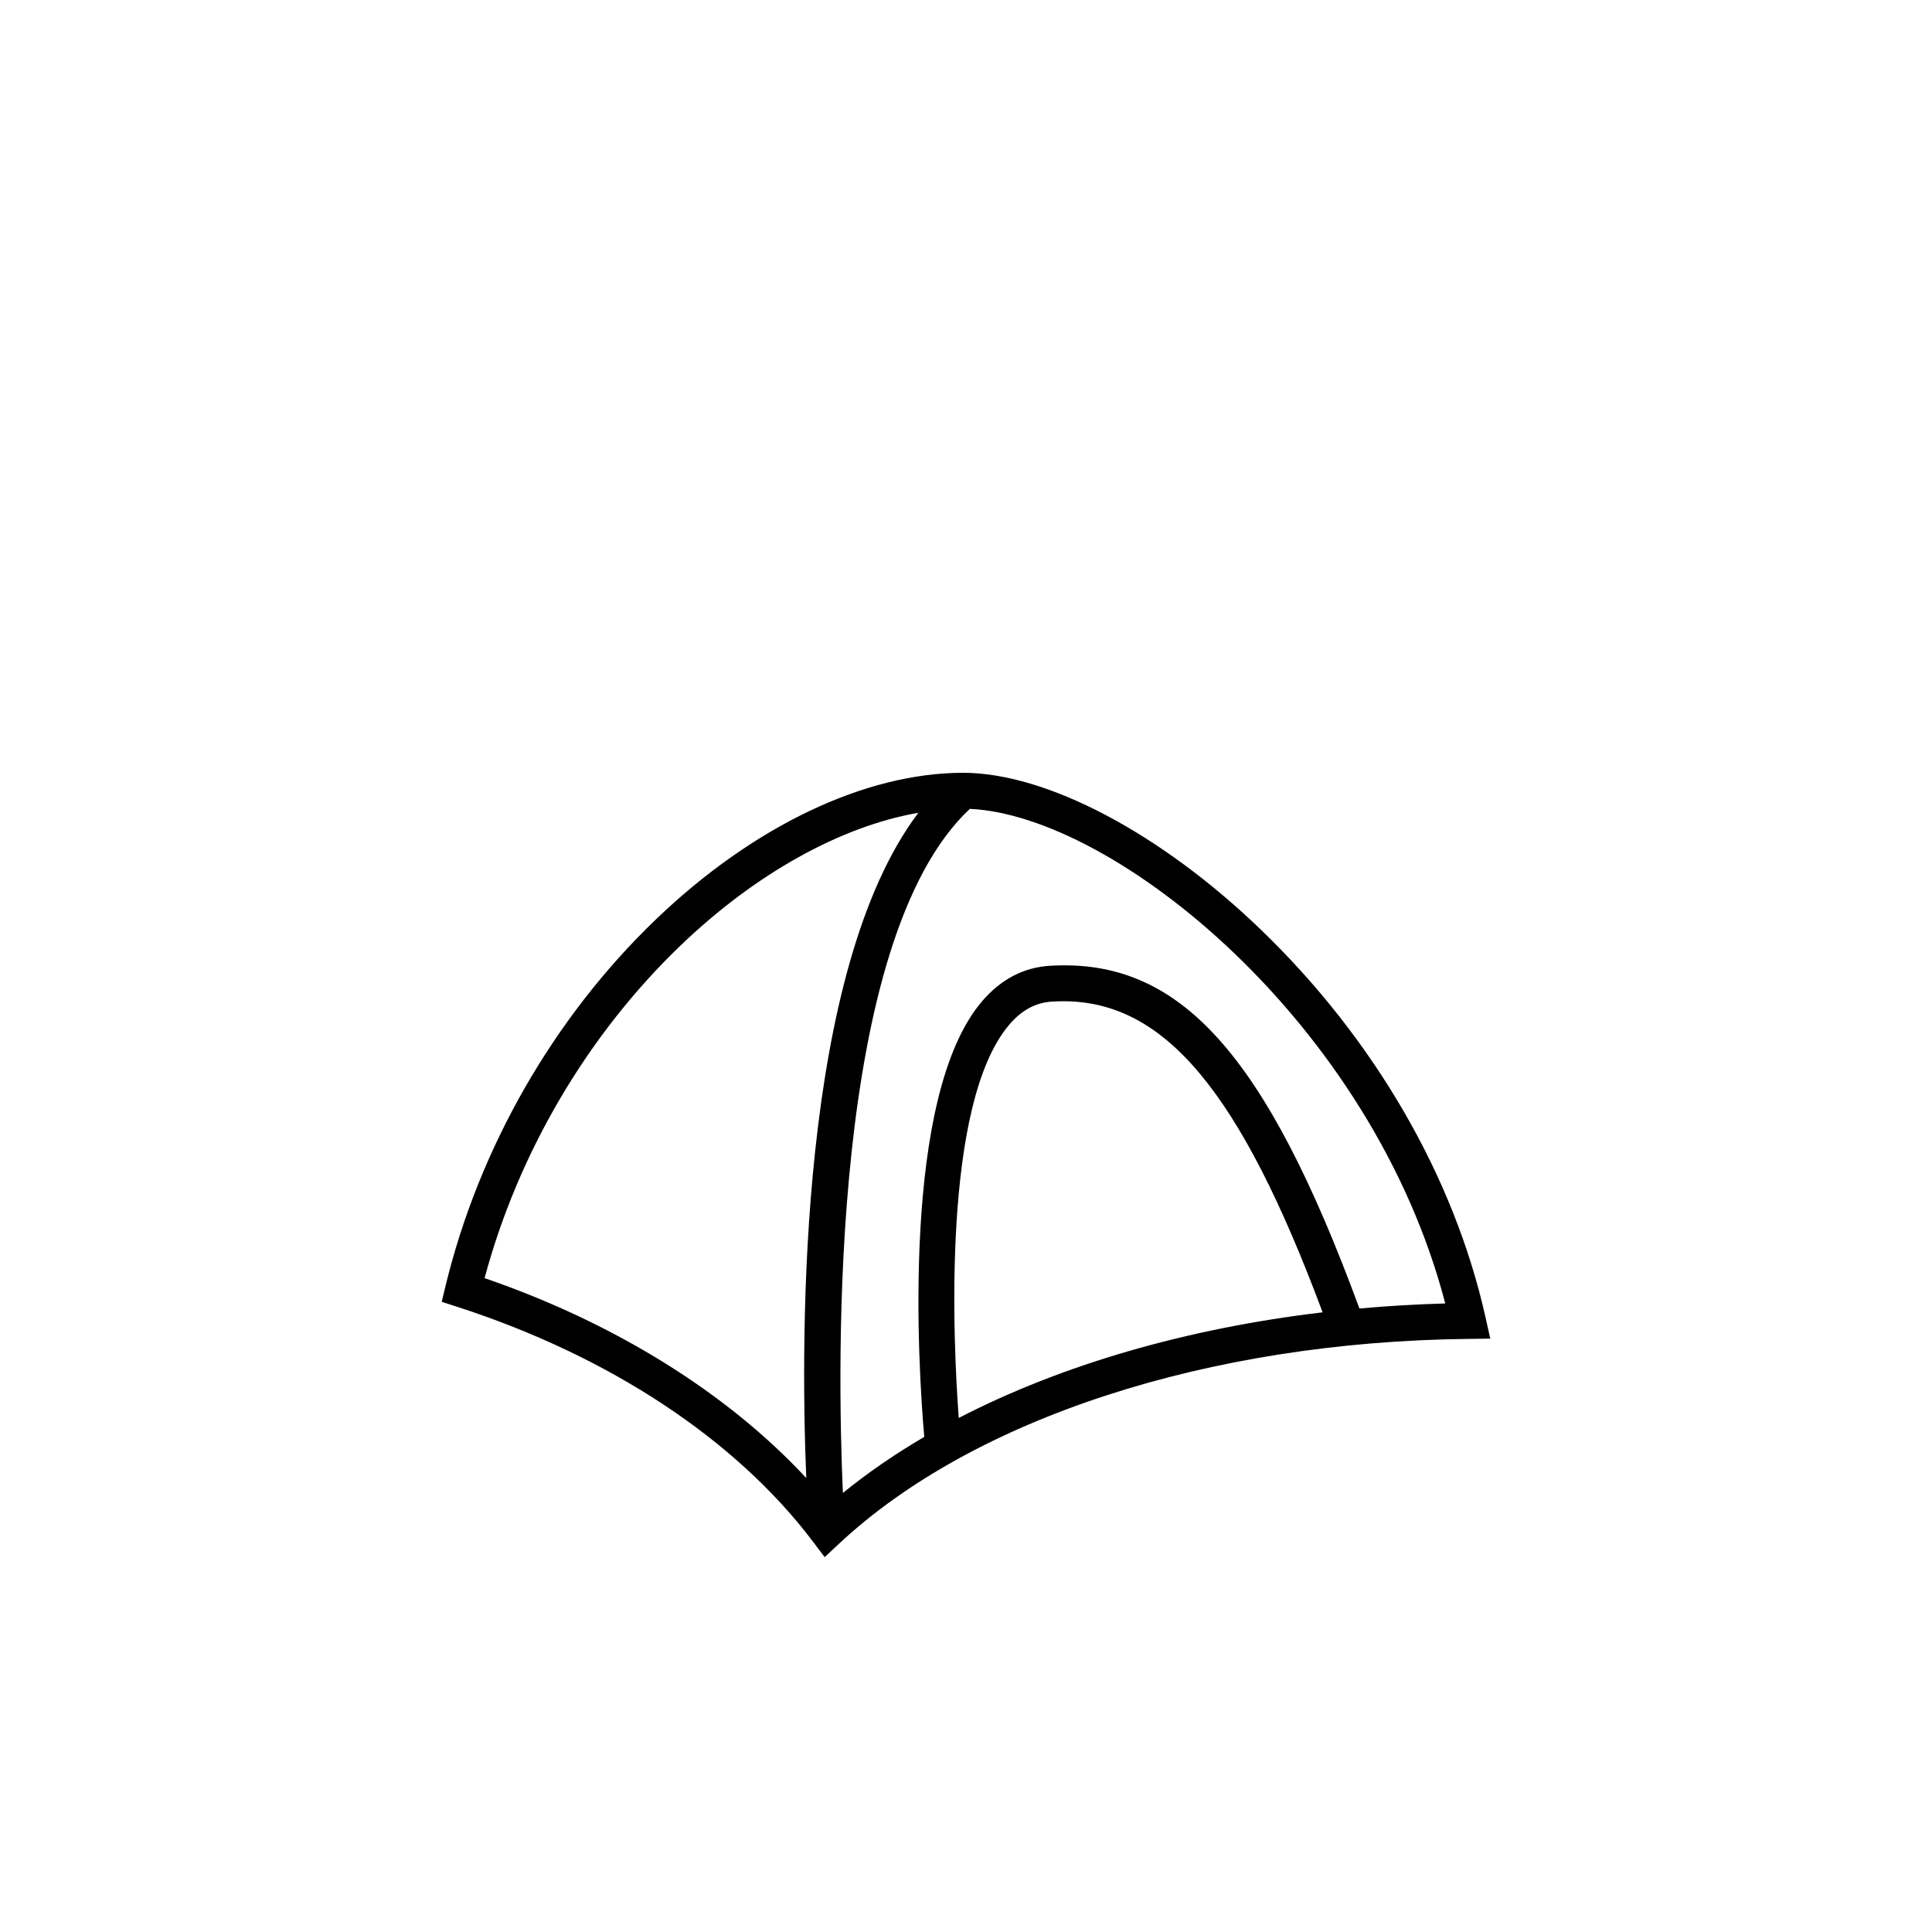
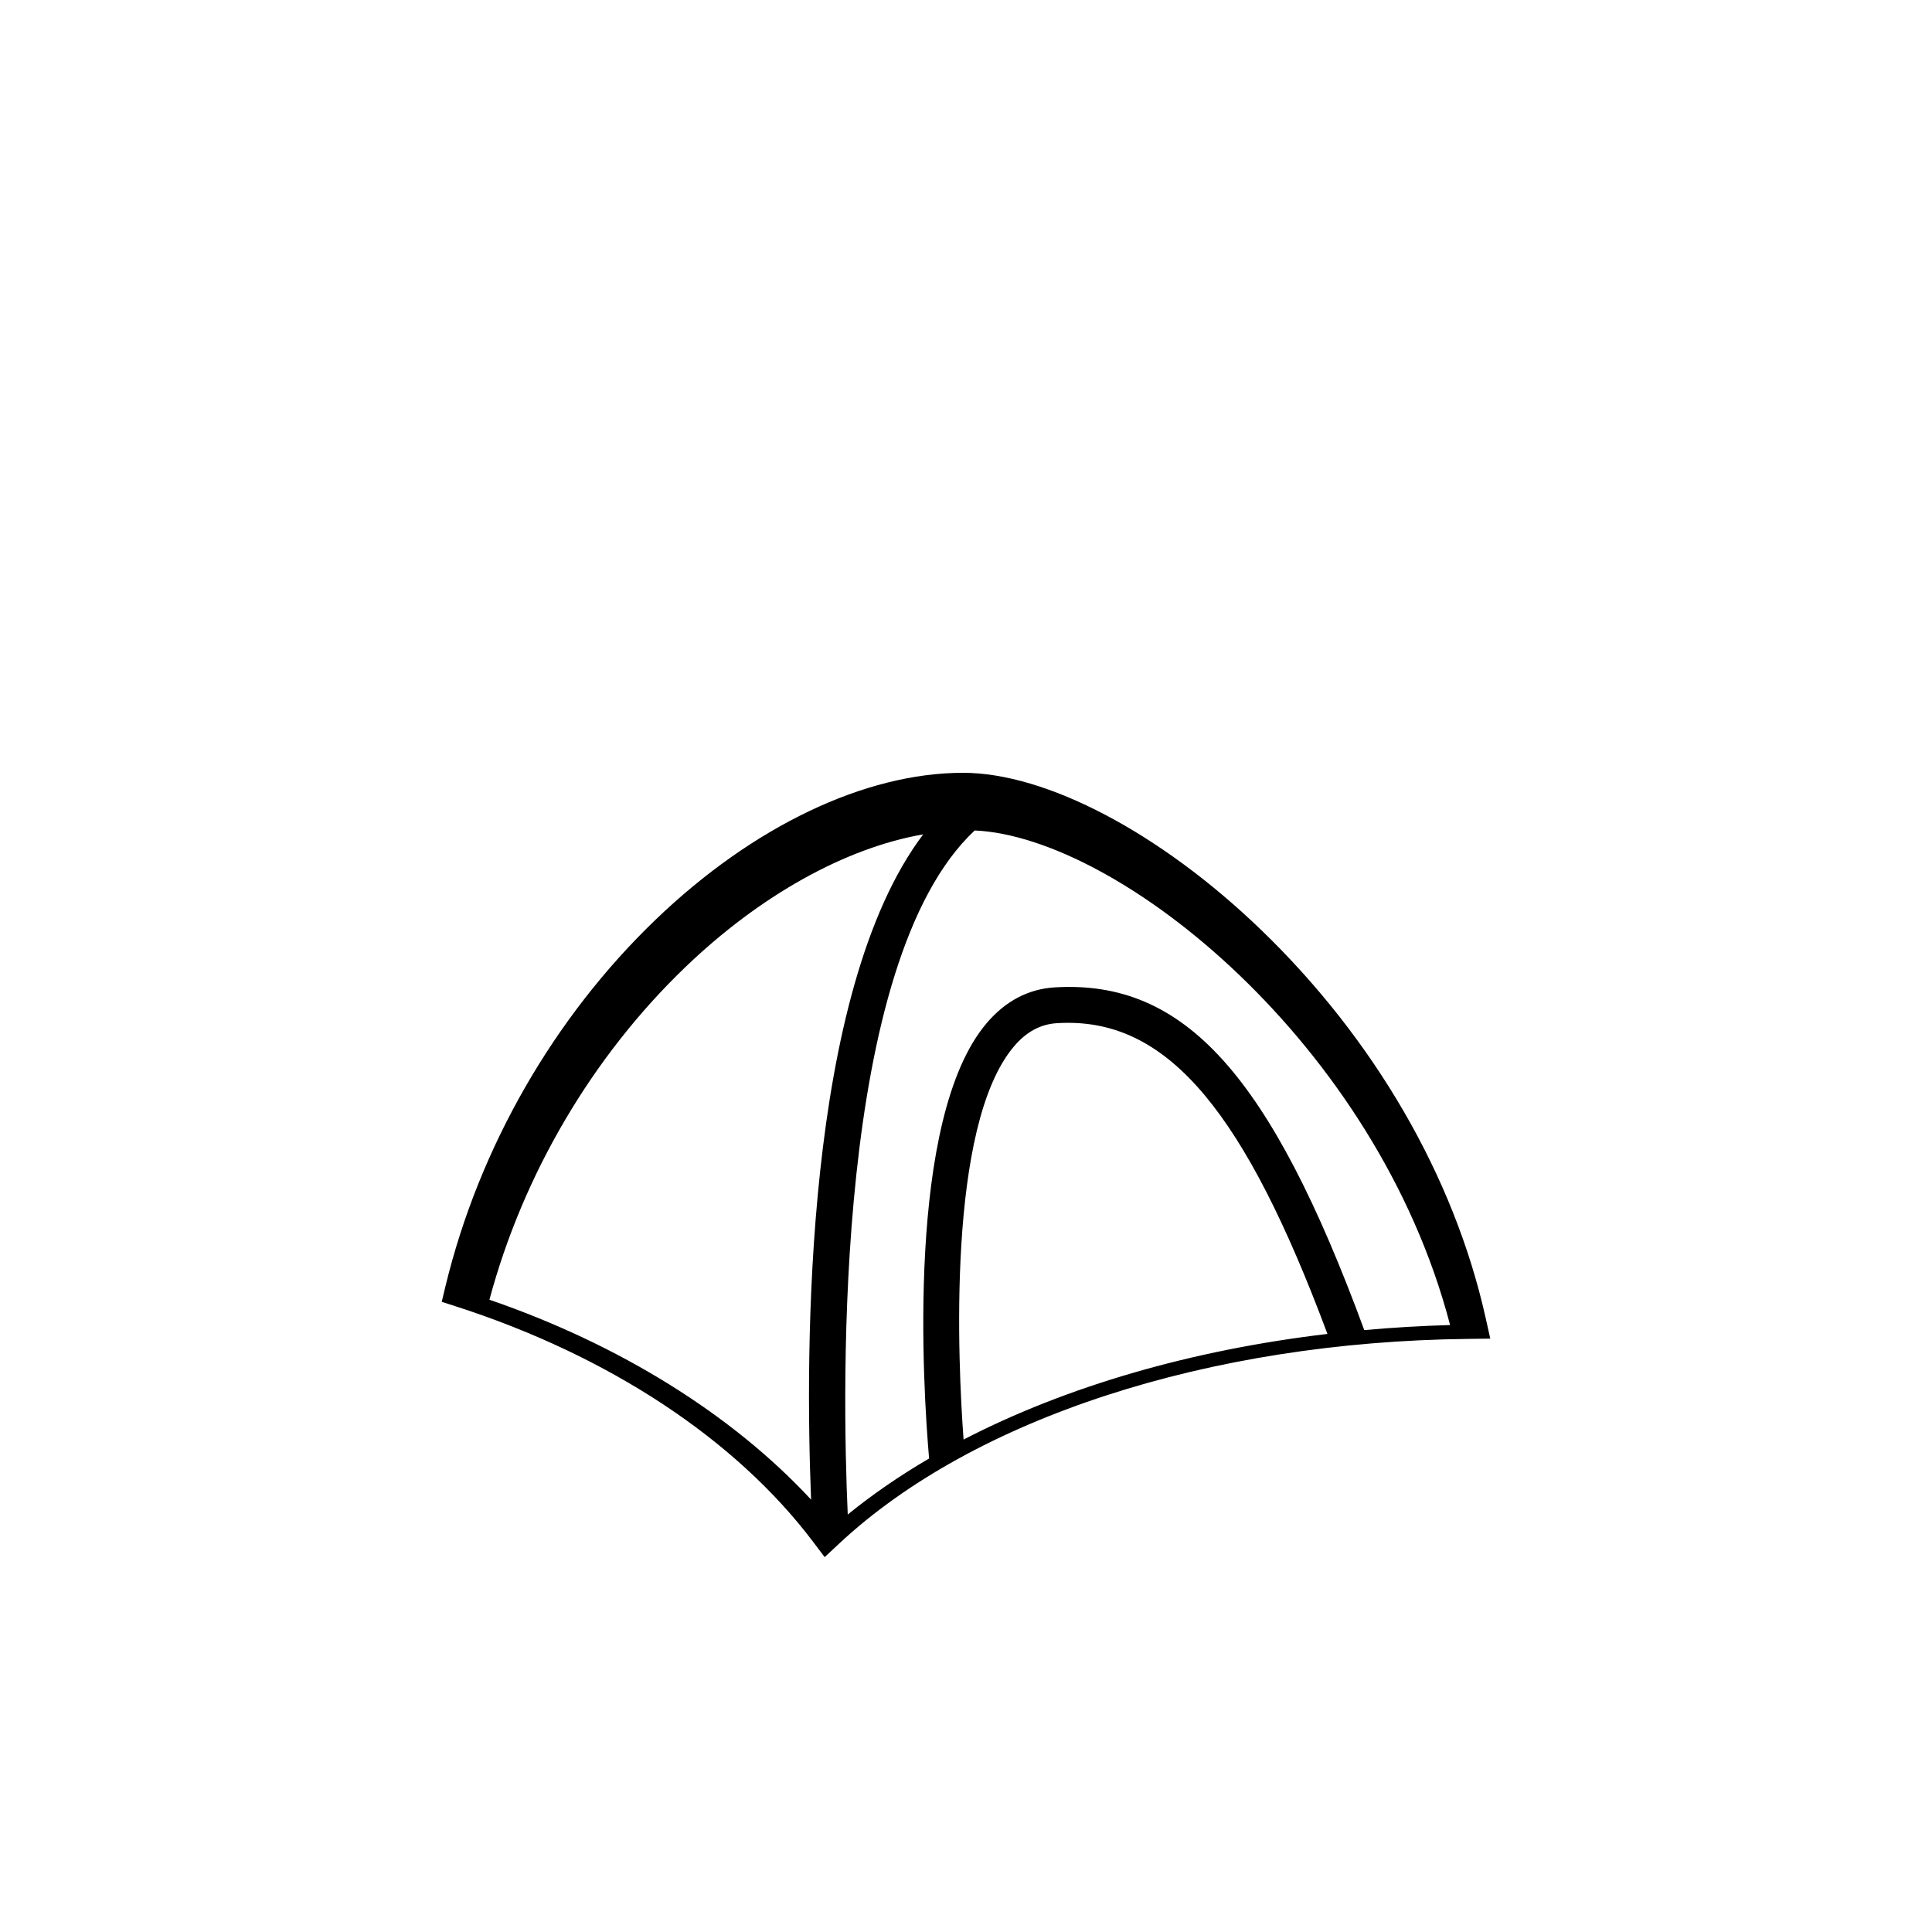
<svg xmlns="http://www.w3.org/2000/svg" fill="#000000" width="800px" height="800px" version="1.1" viewBox="144 144 512 512">
-   <path d="m537.66 493.03c-8.344-37.273-29.492-73.746-59.566-102.71-26.598-25.609-56.82-41.52-78.871-41.52-26.035 0-55.742 14.199-81.508 38.949-26.973 25.922-46.723 60.352-55.621 96.953l-1.031 4.289 4.188 1.355c40.246 13.035 73.668 35.086 94.117 62.098l3.18 4.207 3.856-3.598c35.578-33.211 97.887-53.484 166.68-54.23l5.859-0.07zm-126.21-77.465c3.285-3.871 7.012-5.875 11.391-6.137 0.988-0.059 1.98-0.09 2.949-0.09 26.895 0 46.898 23.938 68.715 82.445-36.004 4.262-69.18 13.898-96.43 27.992-1.488-20.102-4.535-83.152 13.375-104.21zm92.816 75.207c-24.957-67.812-47.734-92.891-81.996-90.832-6.996 0.418-13.074 3.602-18.062 9.465-21.527 25.305-16.844 97.27-15.27 115.39-7.82 4.574-15.043 9.551-21.559 14.844-1.5-33.371-3.633-146.45 33.641-181.28 38.301 1.719 106.57 56.613 125.99 131.07-7.547 0.207-15.172 0.656-22.746 1.34zm-146.6 44.926c-20.883-22.531-50.805-41.156-85.246-52.98 8.922-33.258 27.285-64.473 51.887-88.109 19.84-19.062 42.477-31.641 63.07-35.215-31.637 41.855-31.297 137.53-29.711 176.3z" />
+   <path d="m537.66 493.03c-8.344-37.273-29.492-73.746-59.566-102.71-26.598-25.609-56.82-41.52-78.871-41.52-26.035 0-55.742 14.199-81.508 38.949-26.973 25.922-46.723 60.352-55.621 96.953l-1.031 4.289 4.188 1.355c40.246 13.035 73.668 35.086 94.117 62.098l3.18 4.207 3.856-3.598c35.578-33.211 97.887-53.484 166.68-54.23l5.859-0.07m-126.21-77.465c3.285-3.871 7.012-5.875 11.391-6.137 0.988-0.059 1.98-0.09 2.949-0.09 26.895 0 46.898 23.938 68.715 82.445-36.004 4.262-69.18 13.898-96.43 27.992-1.488-20.102-4.535-83.152 13.375-104.21zm92.816 75.207c-24.957-67.812-47.734-92.891-81.996-90.832-6.996 0.418-13.074 3.602-18.062 9.465-21.527 25.305-16.844 97.27-15.27 115.39-7.82 4.574-15.043 9.551-21.559 14.844-1.5-33.371-3.633-146.45 33.641-181.28 38.301 1.719 106.57 56.613 125.99 131.07-7.547 0.207-15.172 0.656-22.746 1.34zm-146.6 44.926c-20.883-22.531-50.805-41.156-85.246-52.98 8.922-33.258 27.285-64.473 51.887-88.109 19.84-19.062 42.477-31.641 63.07-35.215-31.637 41.855-31.297 137.53-29.711 176.3z" />
</svg>